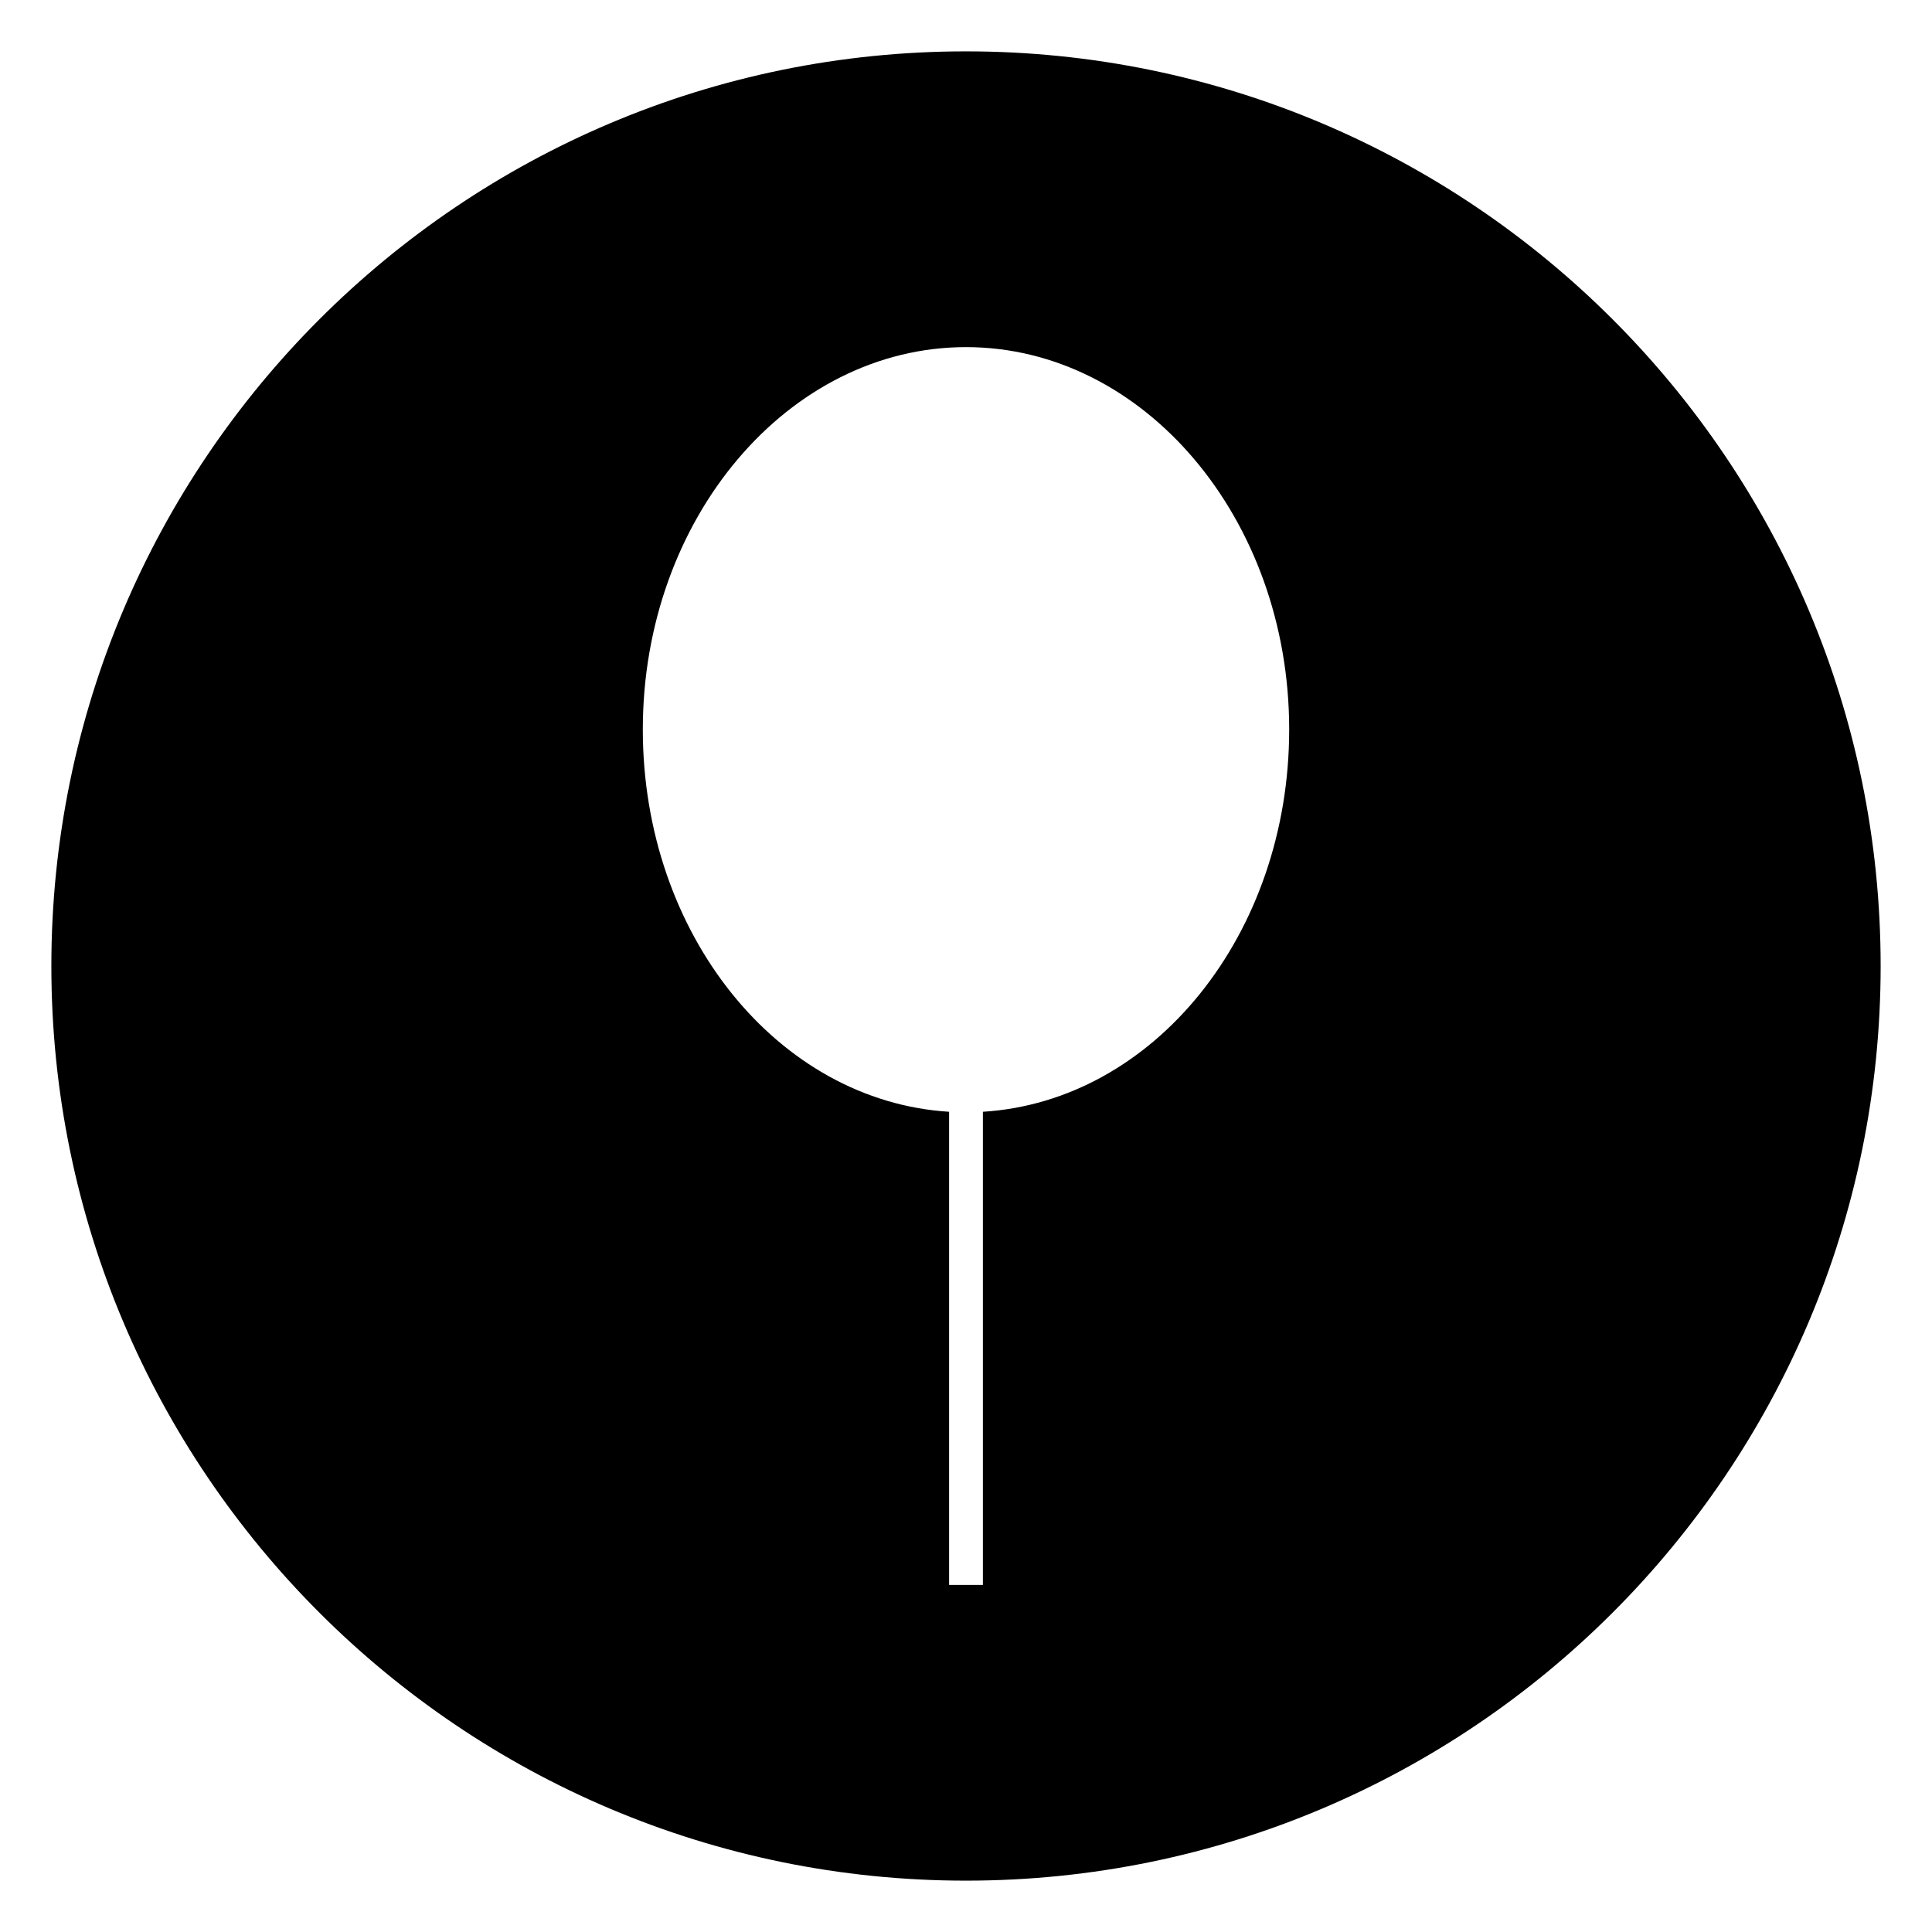
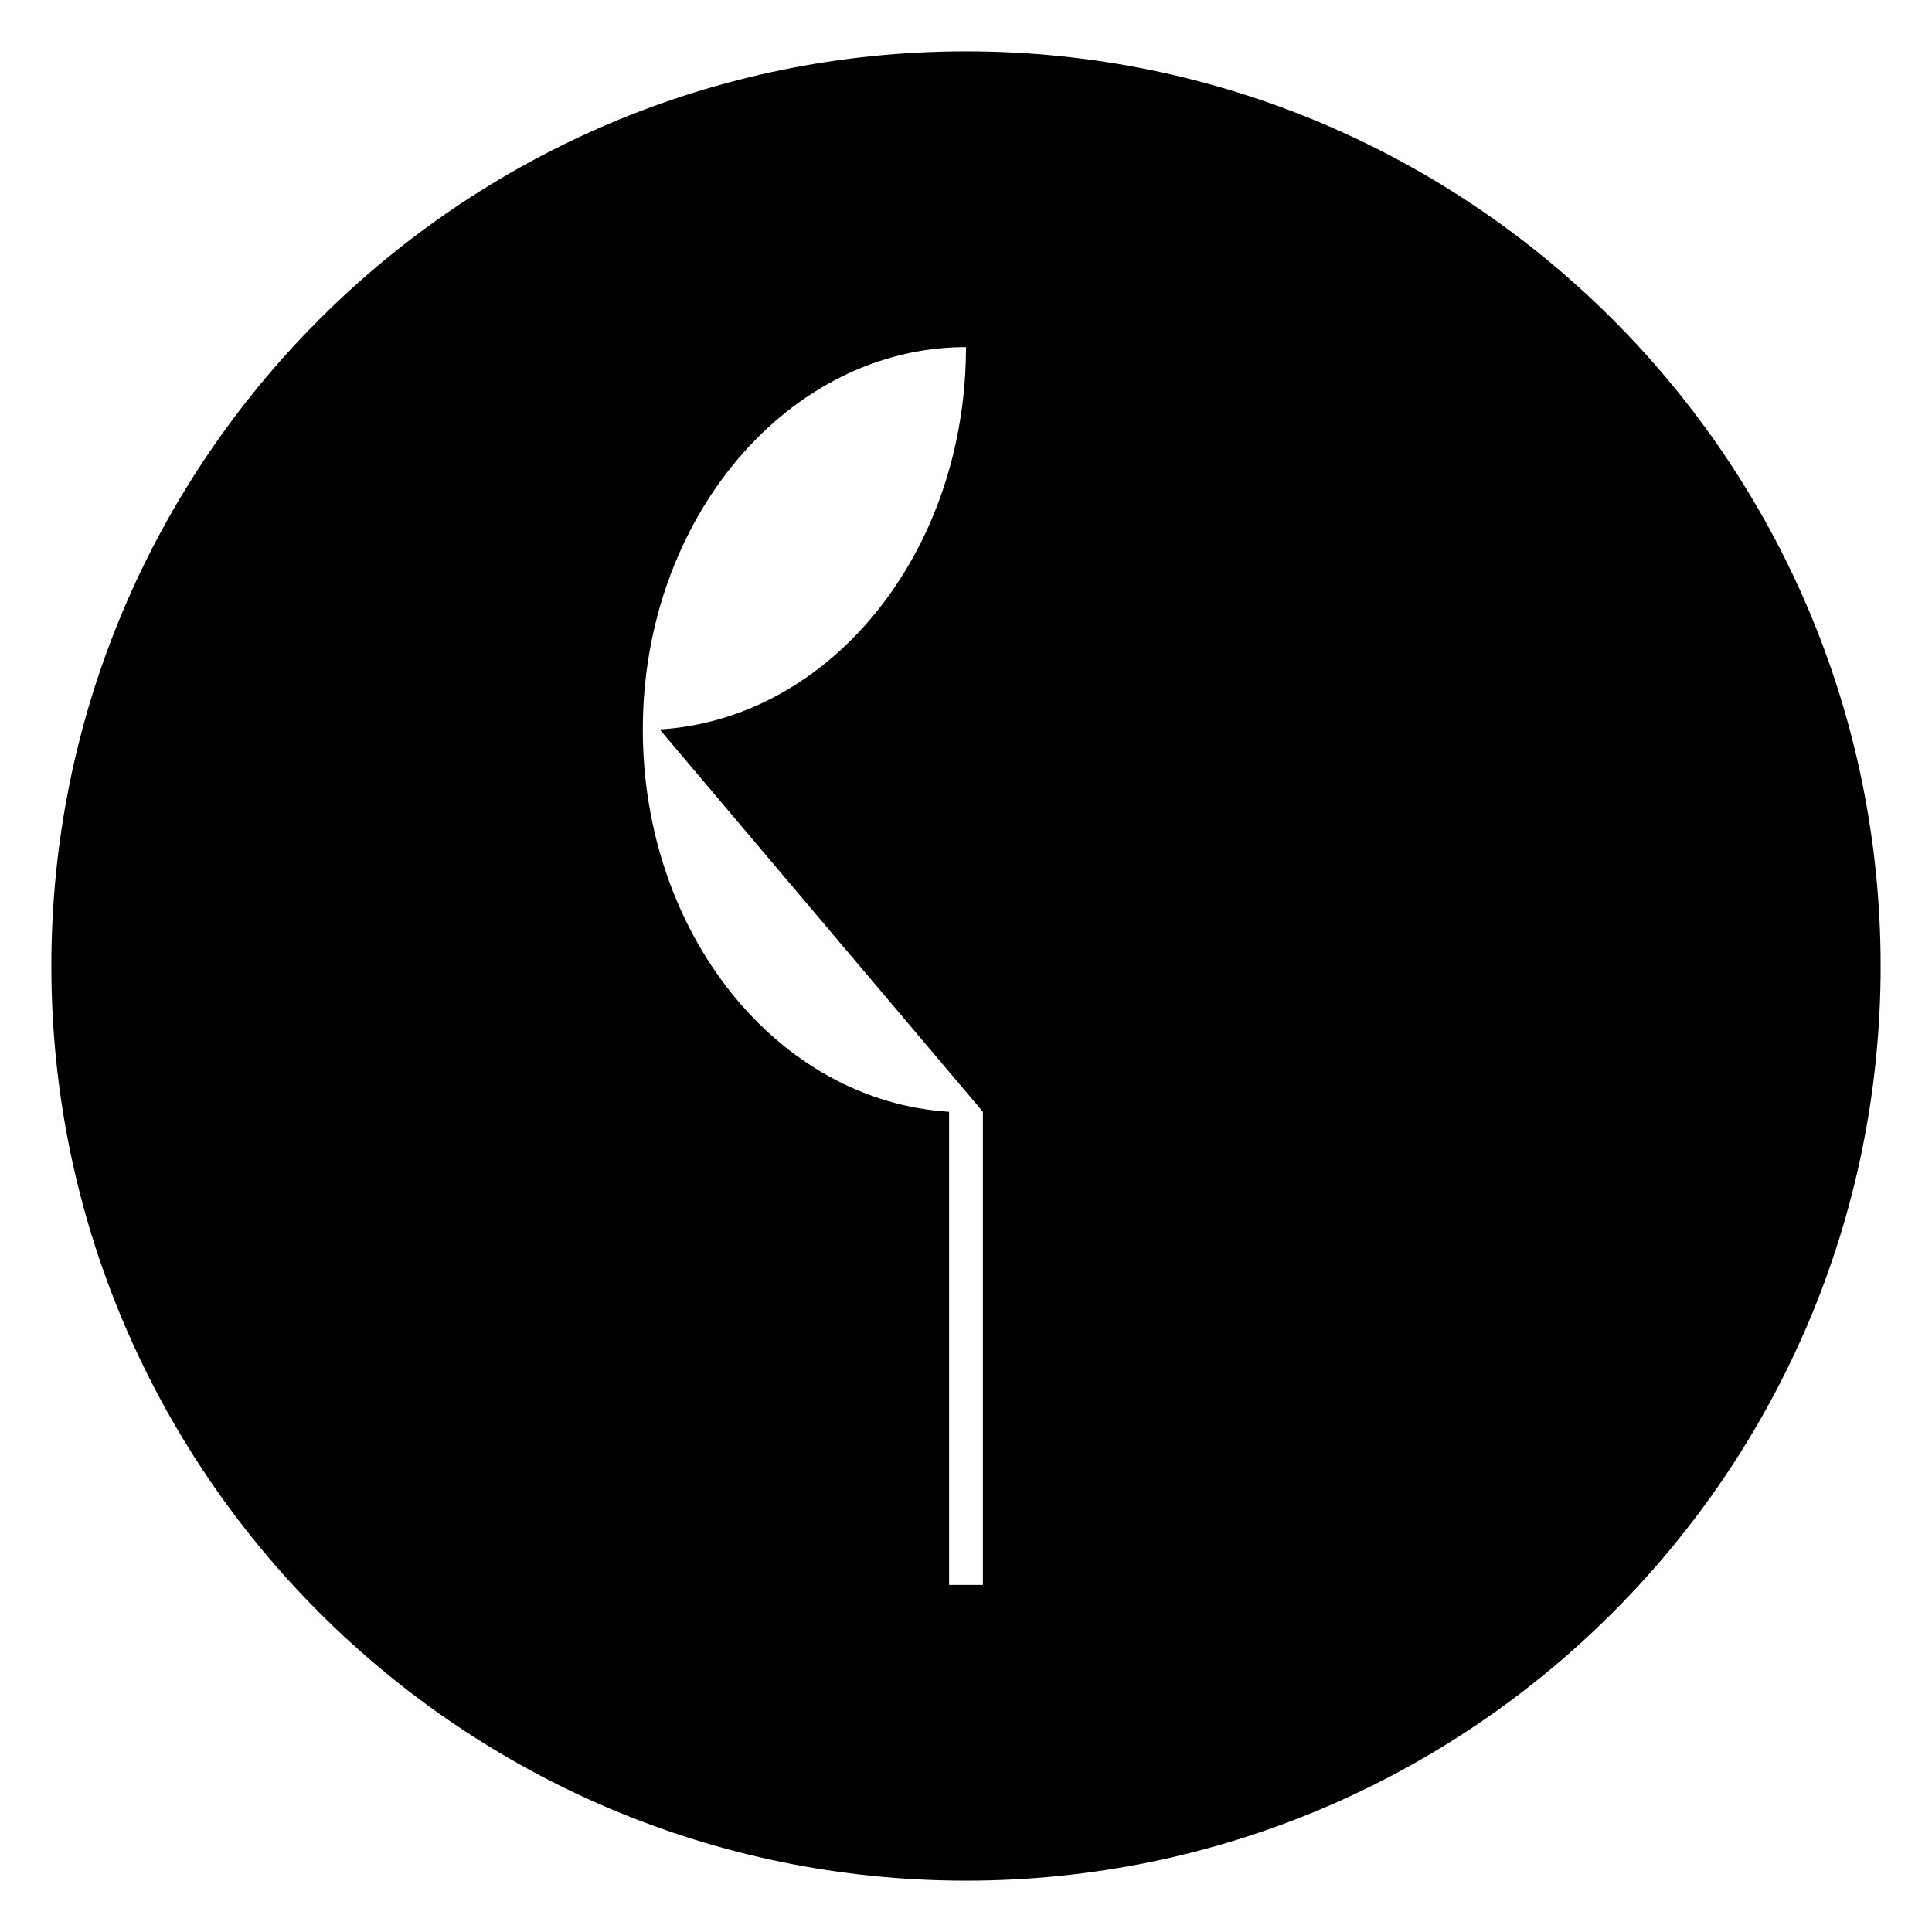
<svg xmlns="http://www.w3.org/2000/svg" fill="#000000" width="800px" height="800px" version="1.1" viewBox="144 144 512 512">
-   <path d="m400 157.61c-133.79 0-242.39 108.6-242.39 242.39s108.6 242.39 242.39 242.39 242.39-108.6 242.39-242.39-108.6-242.39-242.39-242.39zm4.477 281.02v125.39h-8.957v-125.39c-45.344-2.801-81.168-47.023-81.168-101.32 0-55.98 38.625-101.32 85.648-101.32s85.648 45.344 85.648 101.32c-0.004 54.297-35.828 98.52-81.172 101.32z" />
+   <path d="m400 157.61c-133.79 0-242.39 108.6-242.39 242.39s108.6 242.39 242.39 242.39 242.39-108.6 242.39-242.39-108.6-242.39-242.39-242.39zm4.477 281.02v125.39h-8.957v-125.39c-45.344-2.801-81.168-47.023-81.168-101.32 0-55.98 38.625-101.32 85.648-101.32c-0.004 54.297-35.828 98.52-81.172 101.32z" />
</svg>